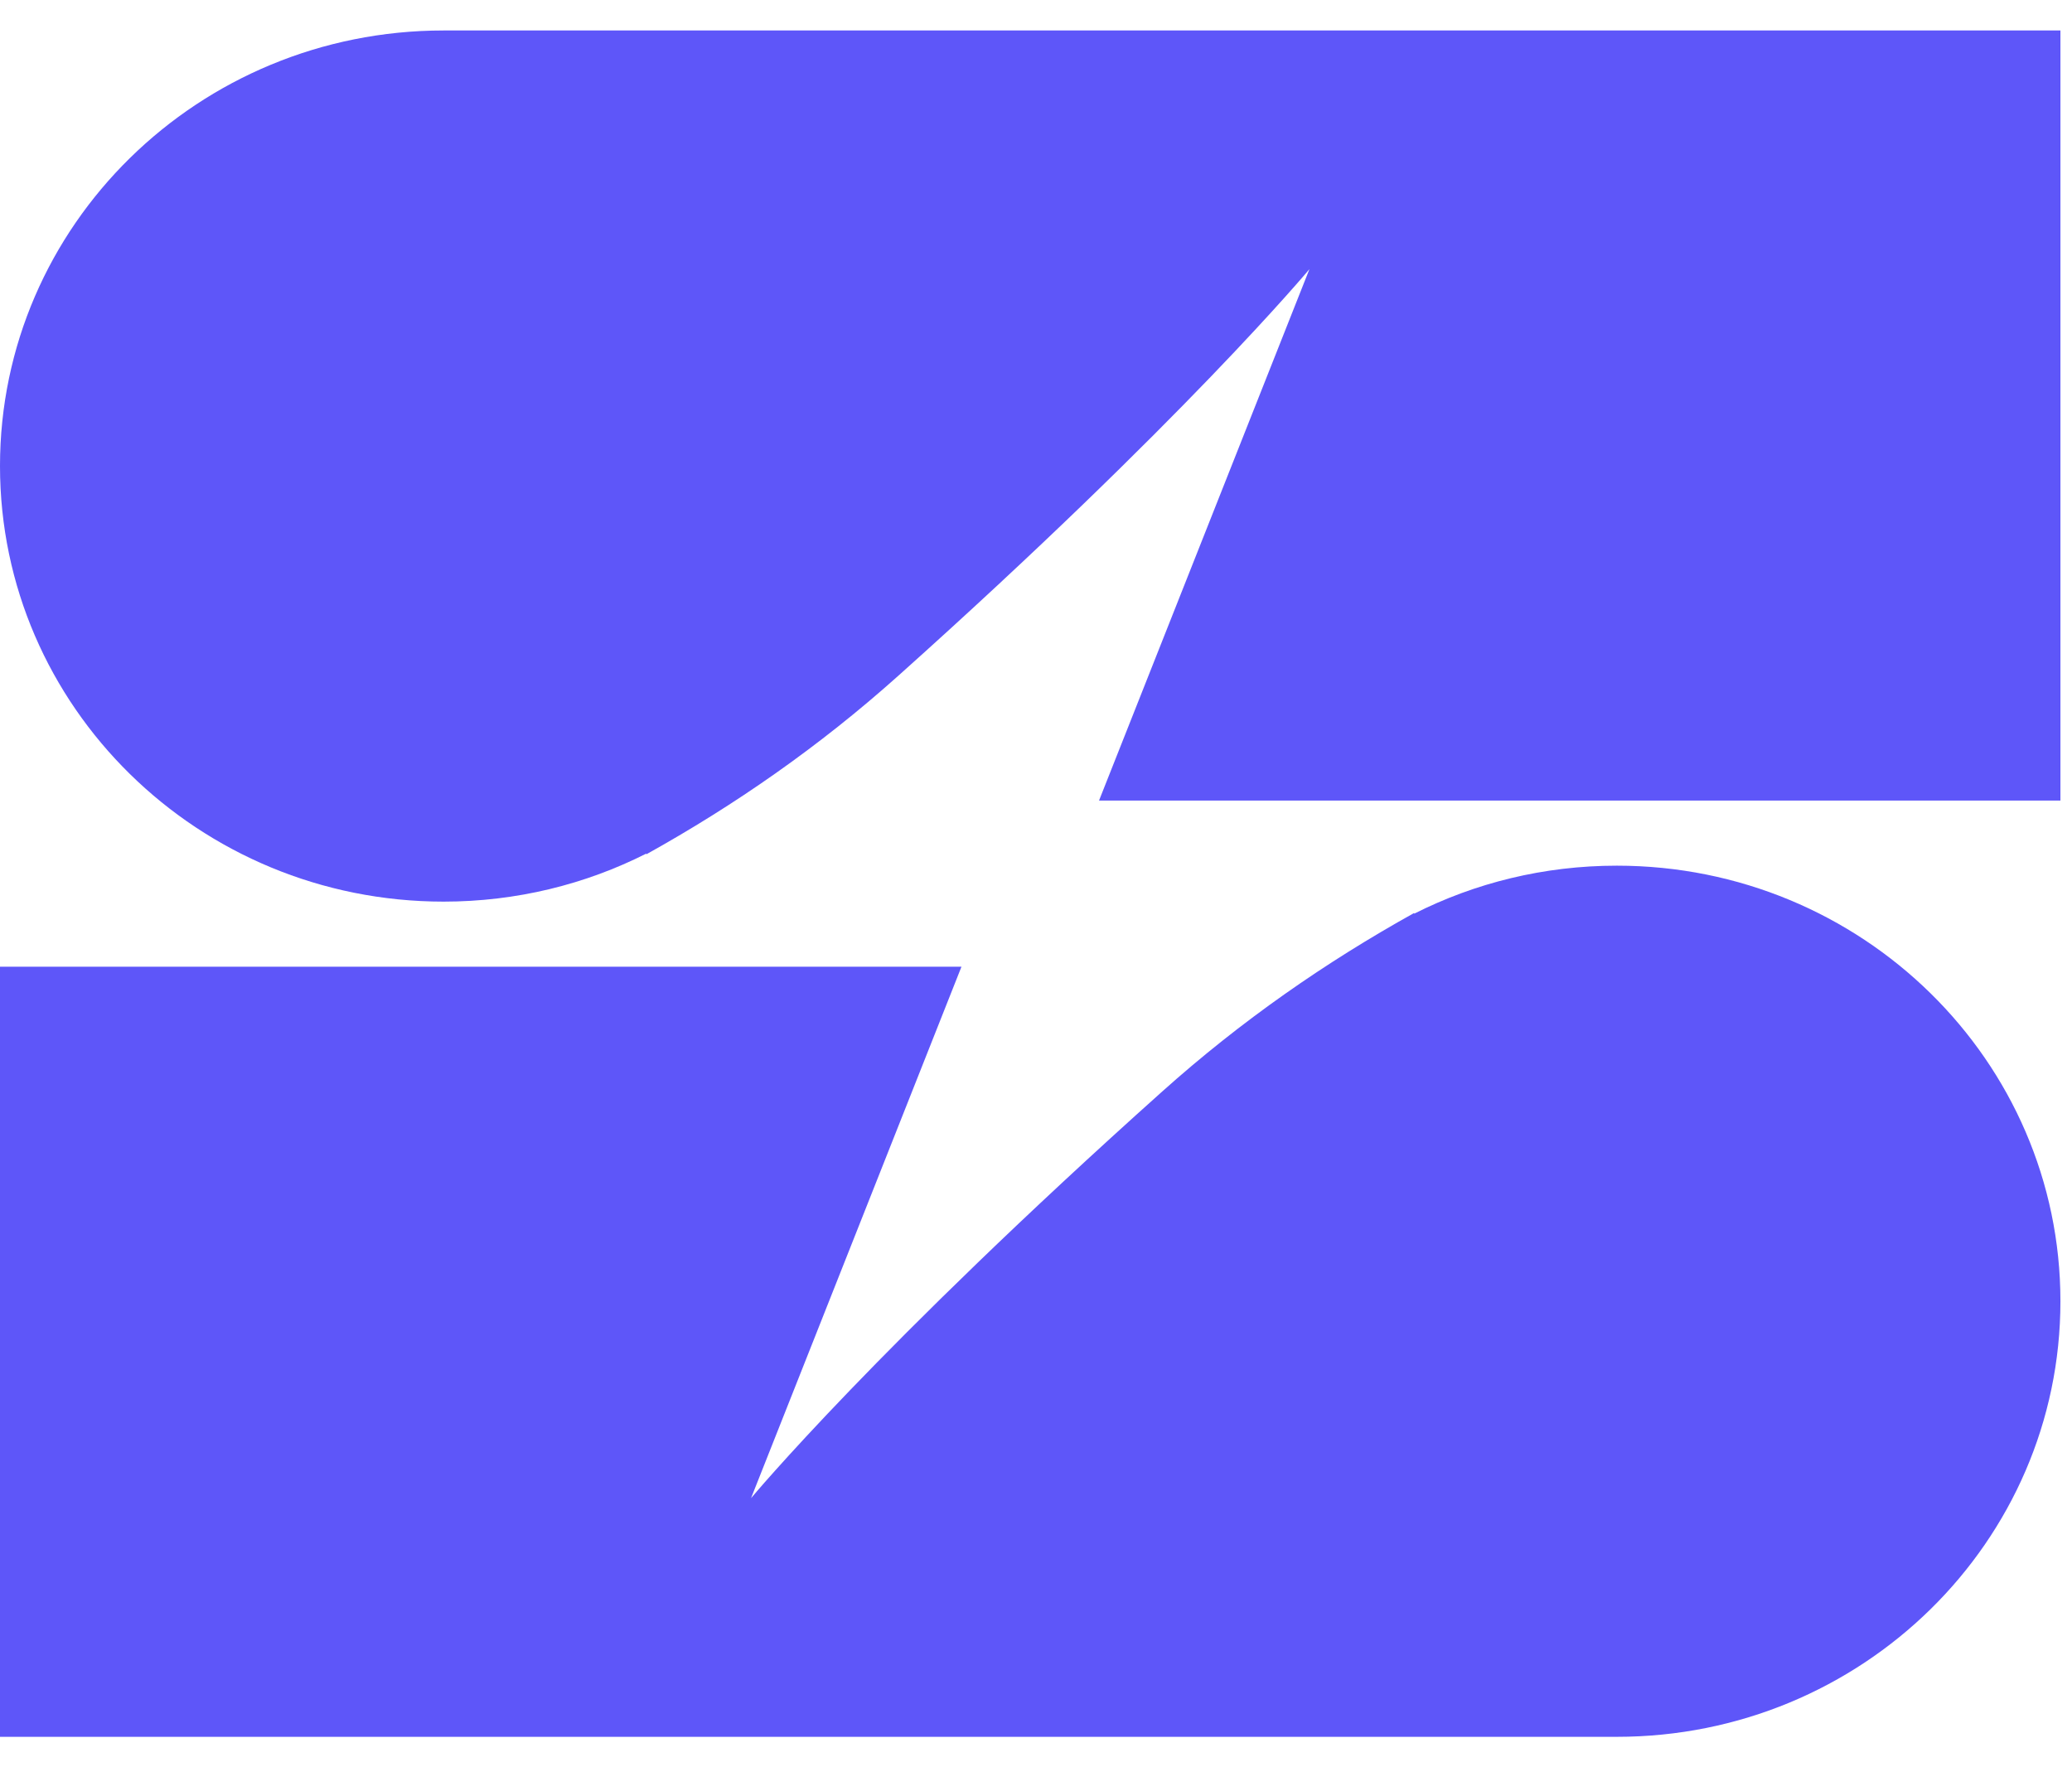
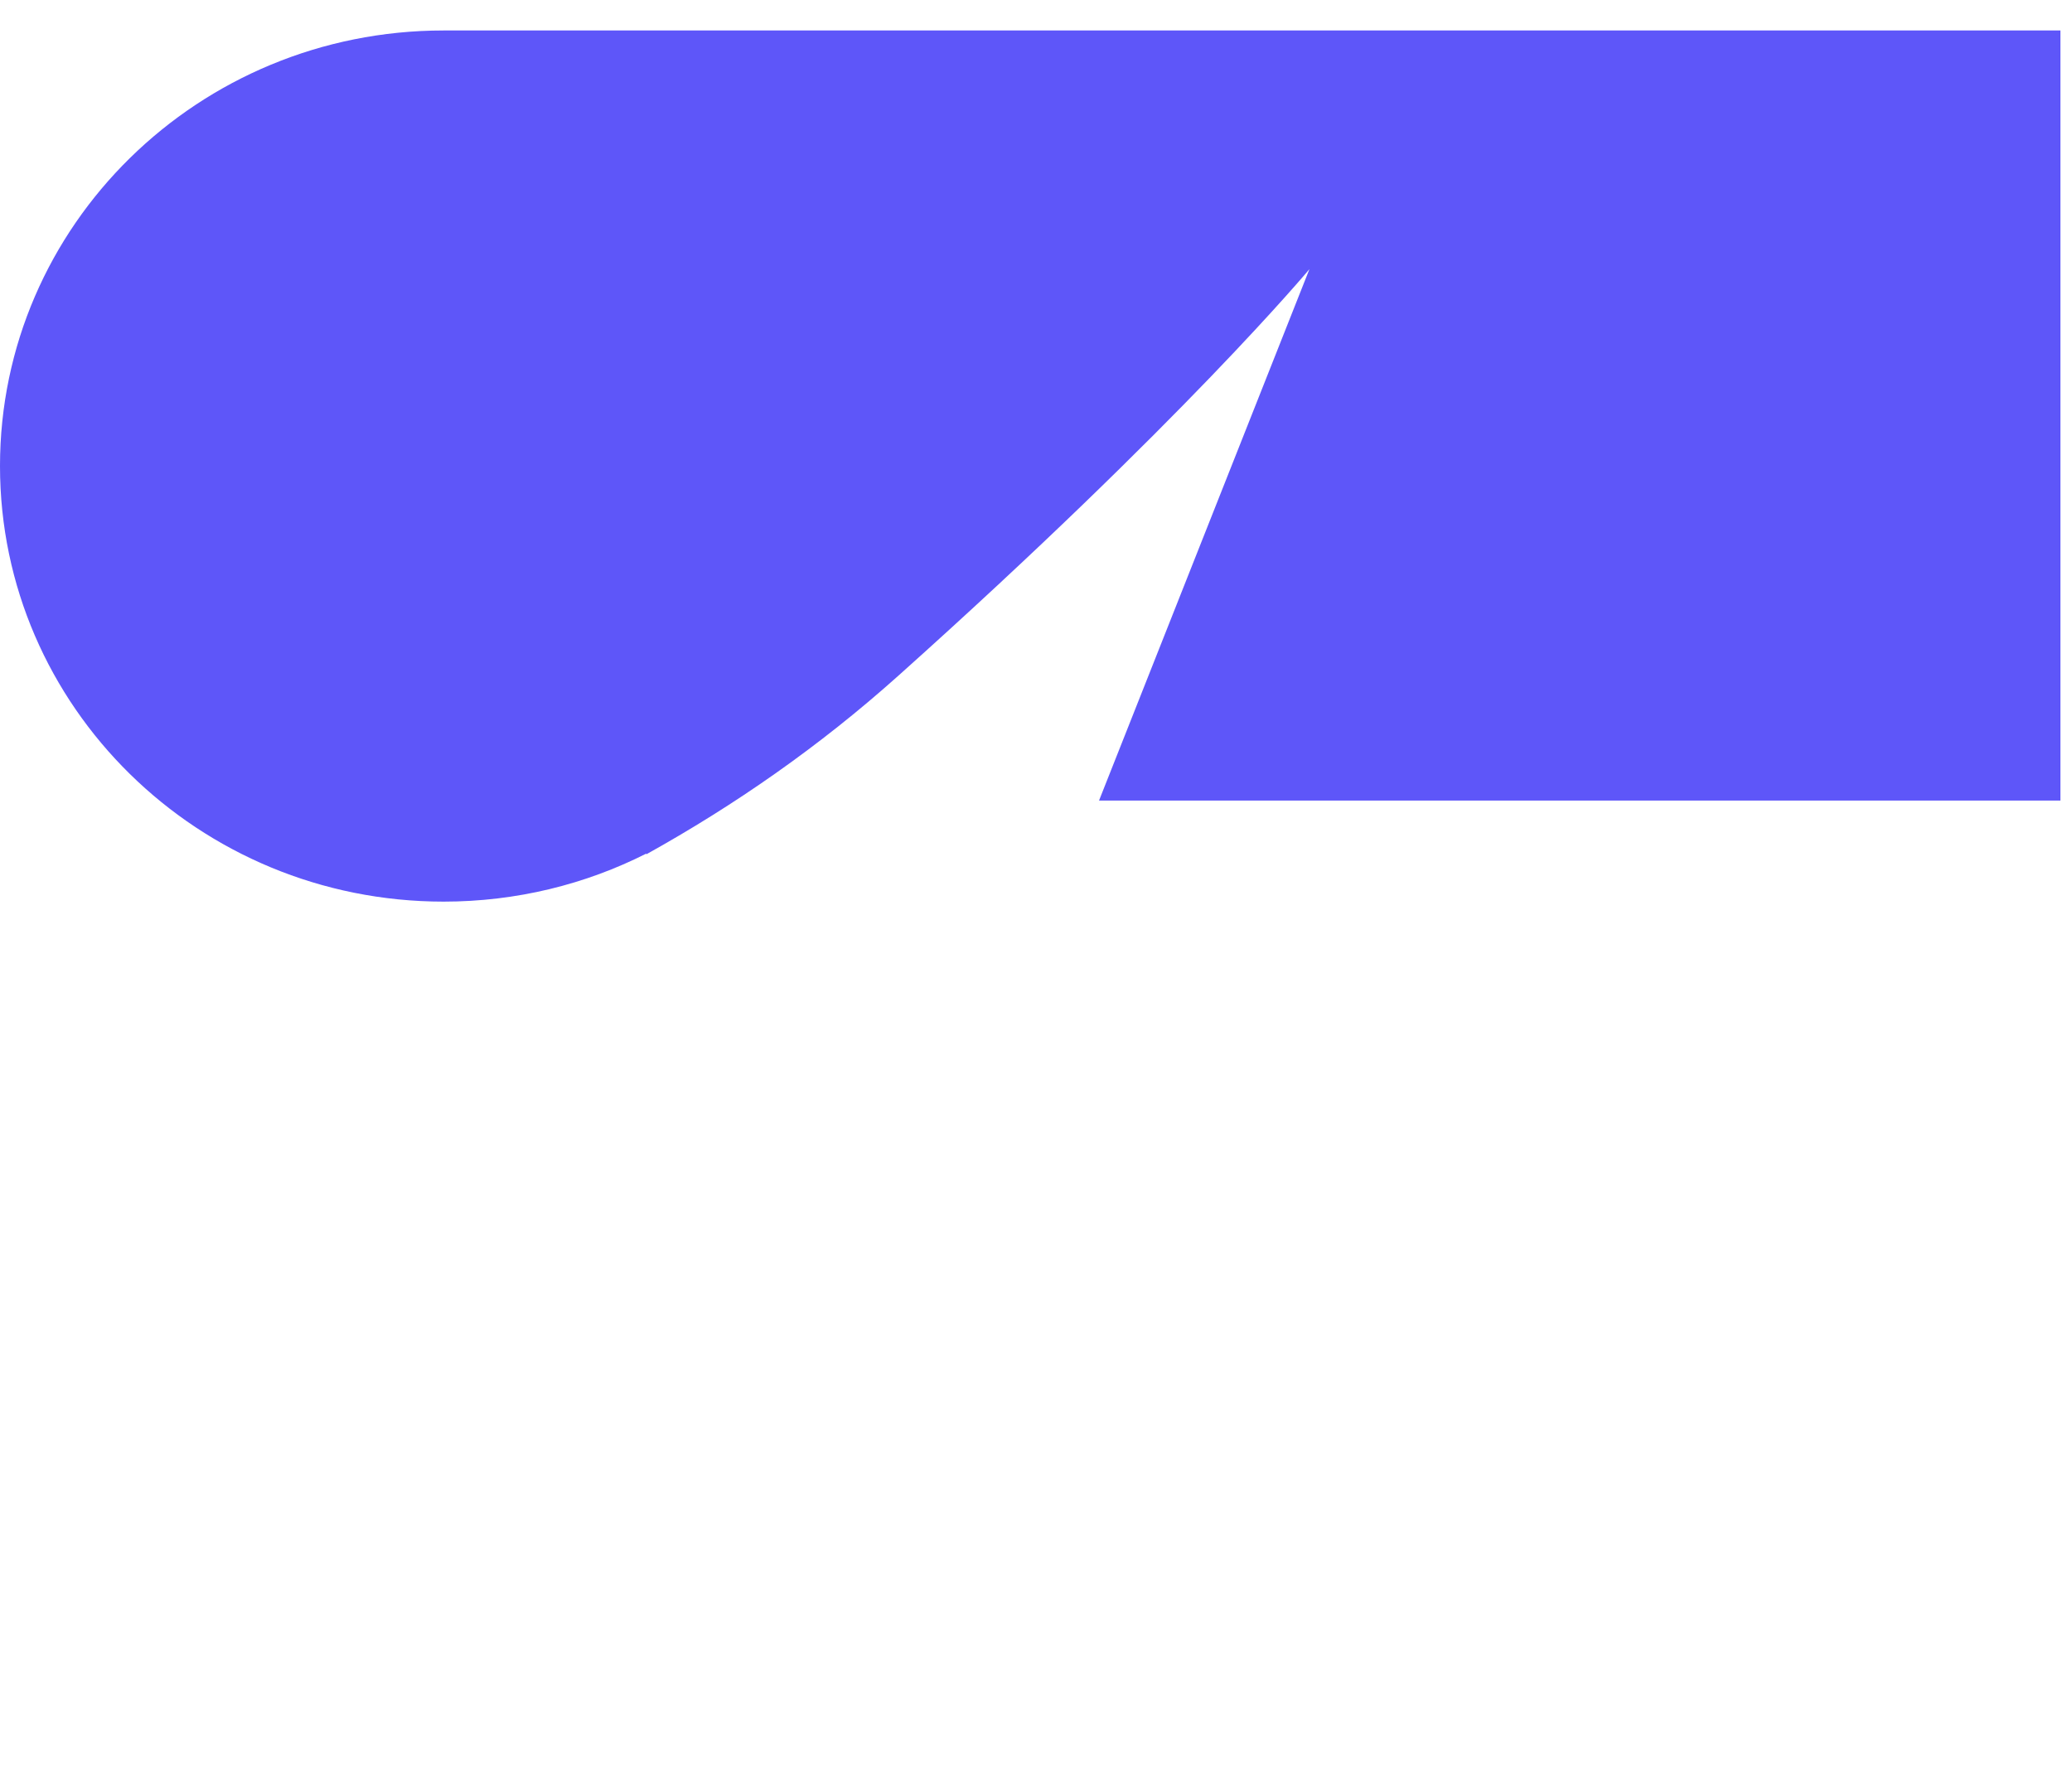
<svg xmlns="http://www.w3.org/2000/svg" width="34" height="29" viewBox="0 0 34 29" fill="none">
  <path d="M10.605 14.007C9.608 14.511 8.477 14.795 7.279 14.795C3.259 14.795 4.29922e-06 11.595 4.29922e-06 7.647C4.29922e-06 3.7 3.259 0.5 7.279 0.5C7.295 0.5 7.31 0.5 7.326 0.5L33.81 0.5V13.137H18.034L21.487 4.416C21.487 4.416 19.412 6.908 14.739 11.09C13.442 12.251 12.055 13.213 10.605 14.019V14.007Z" fill="#5E56F9" />
-   <path d="M23.206 14.993C24.203 14.489 25.333 14.205 26.531 14.205C30.551 14.205 33.81 17.405 33.81 21.353C33.81 25.3 30.551 28.5 26.531 28.5C26.516 28.5 26.5 28.5 26.485 28.5L0 28.5V15.863H15.777L12.324 24.584C12.324 24.584 14.399 22.092 19.072 17.91C20.369 16.749 21.756 15.787 23.206 14.981V14.993Z" fill="#5E56F9" />
</svg>